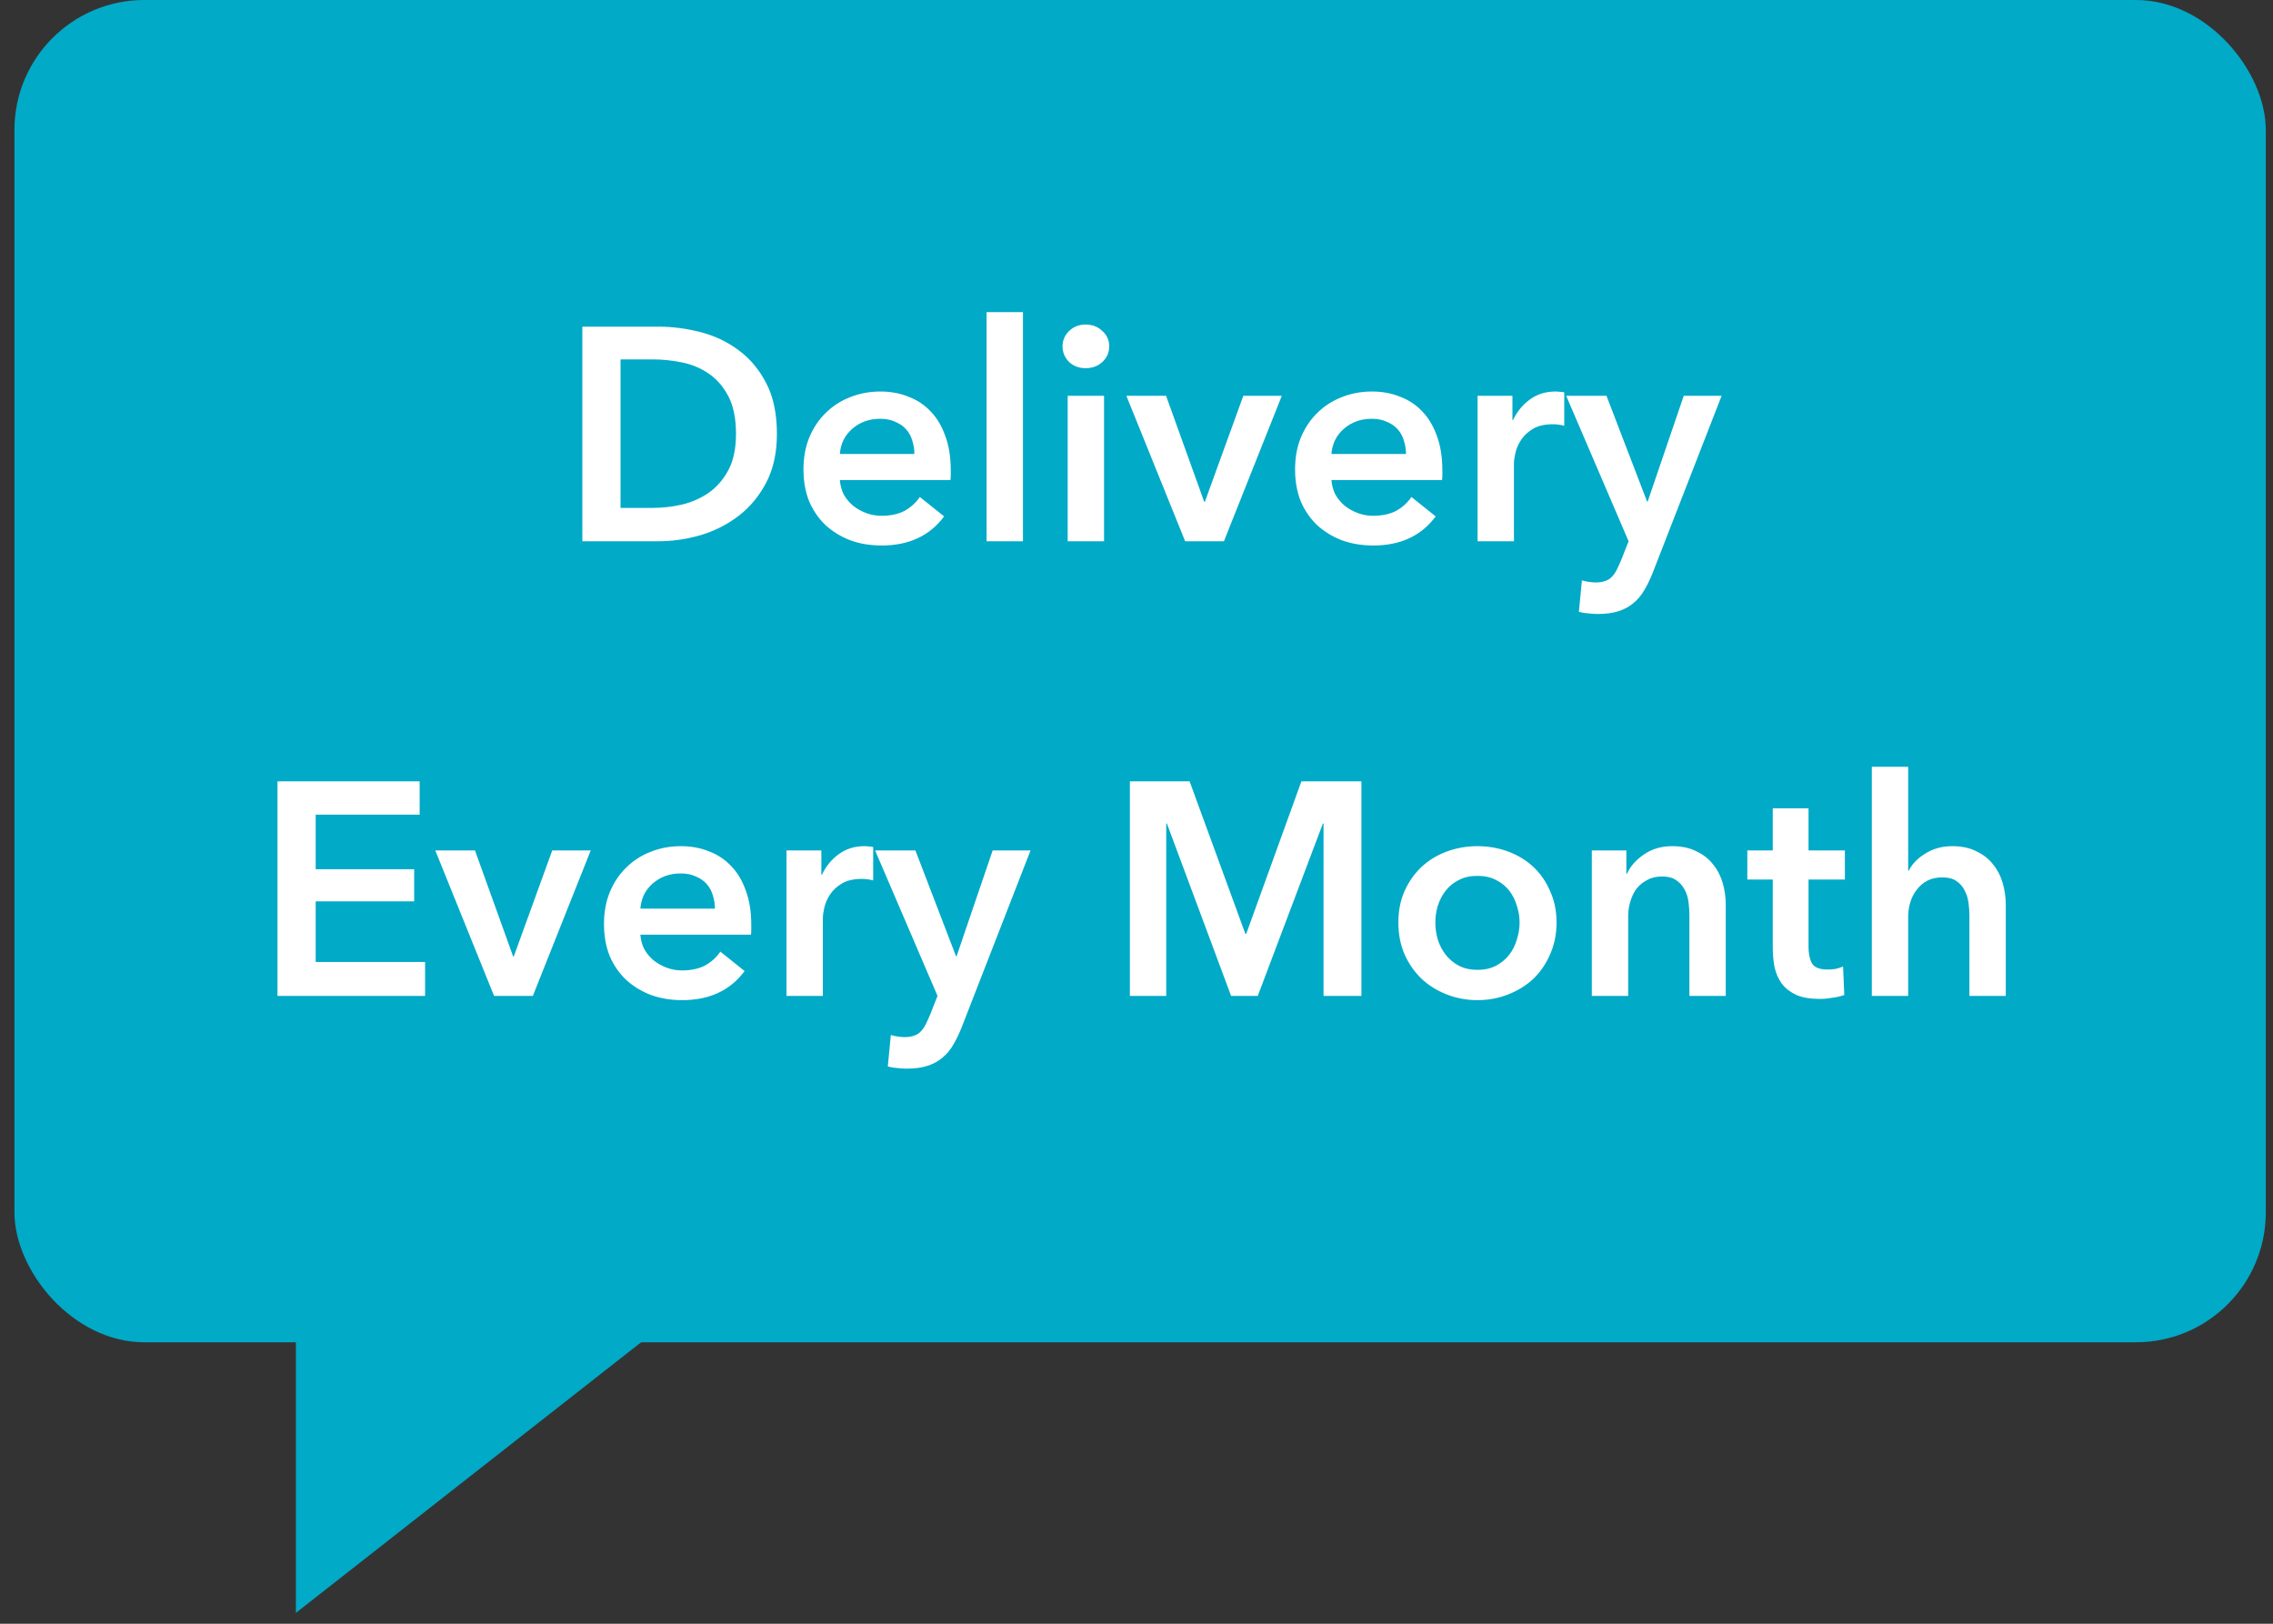
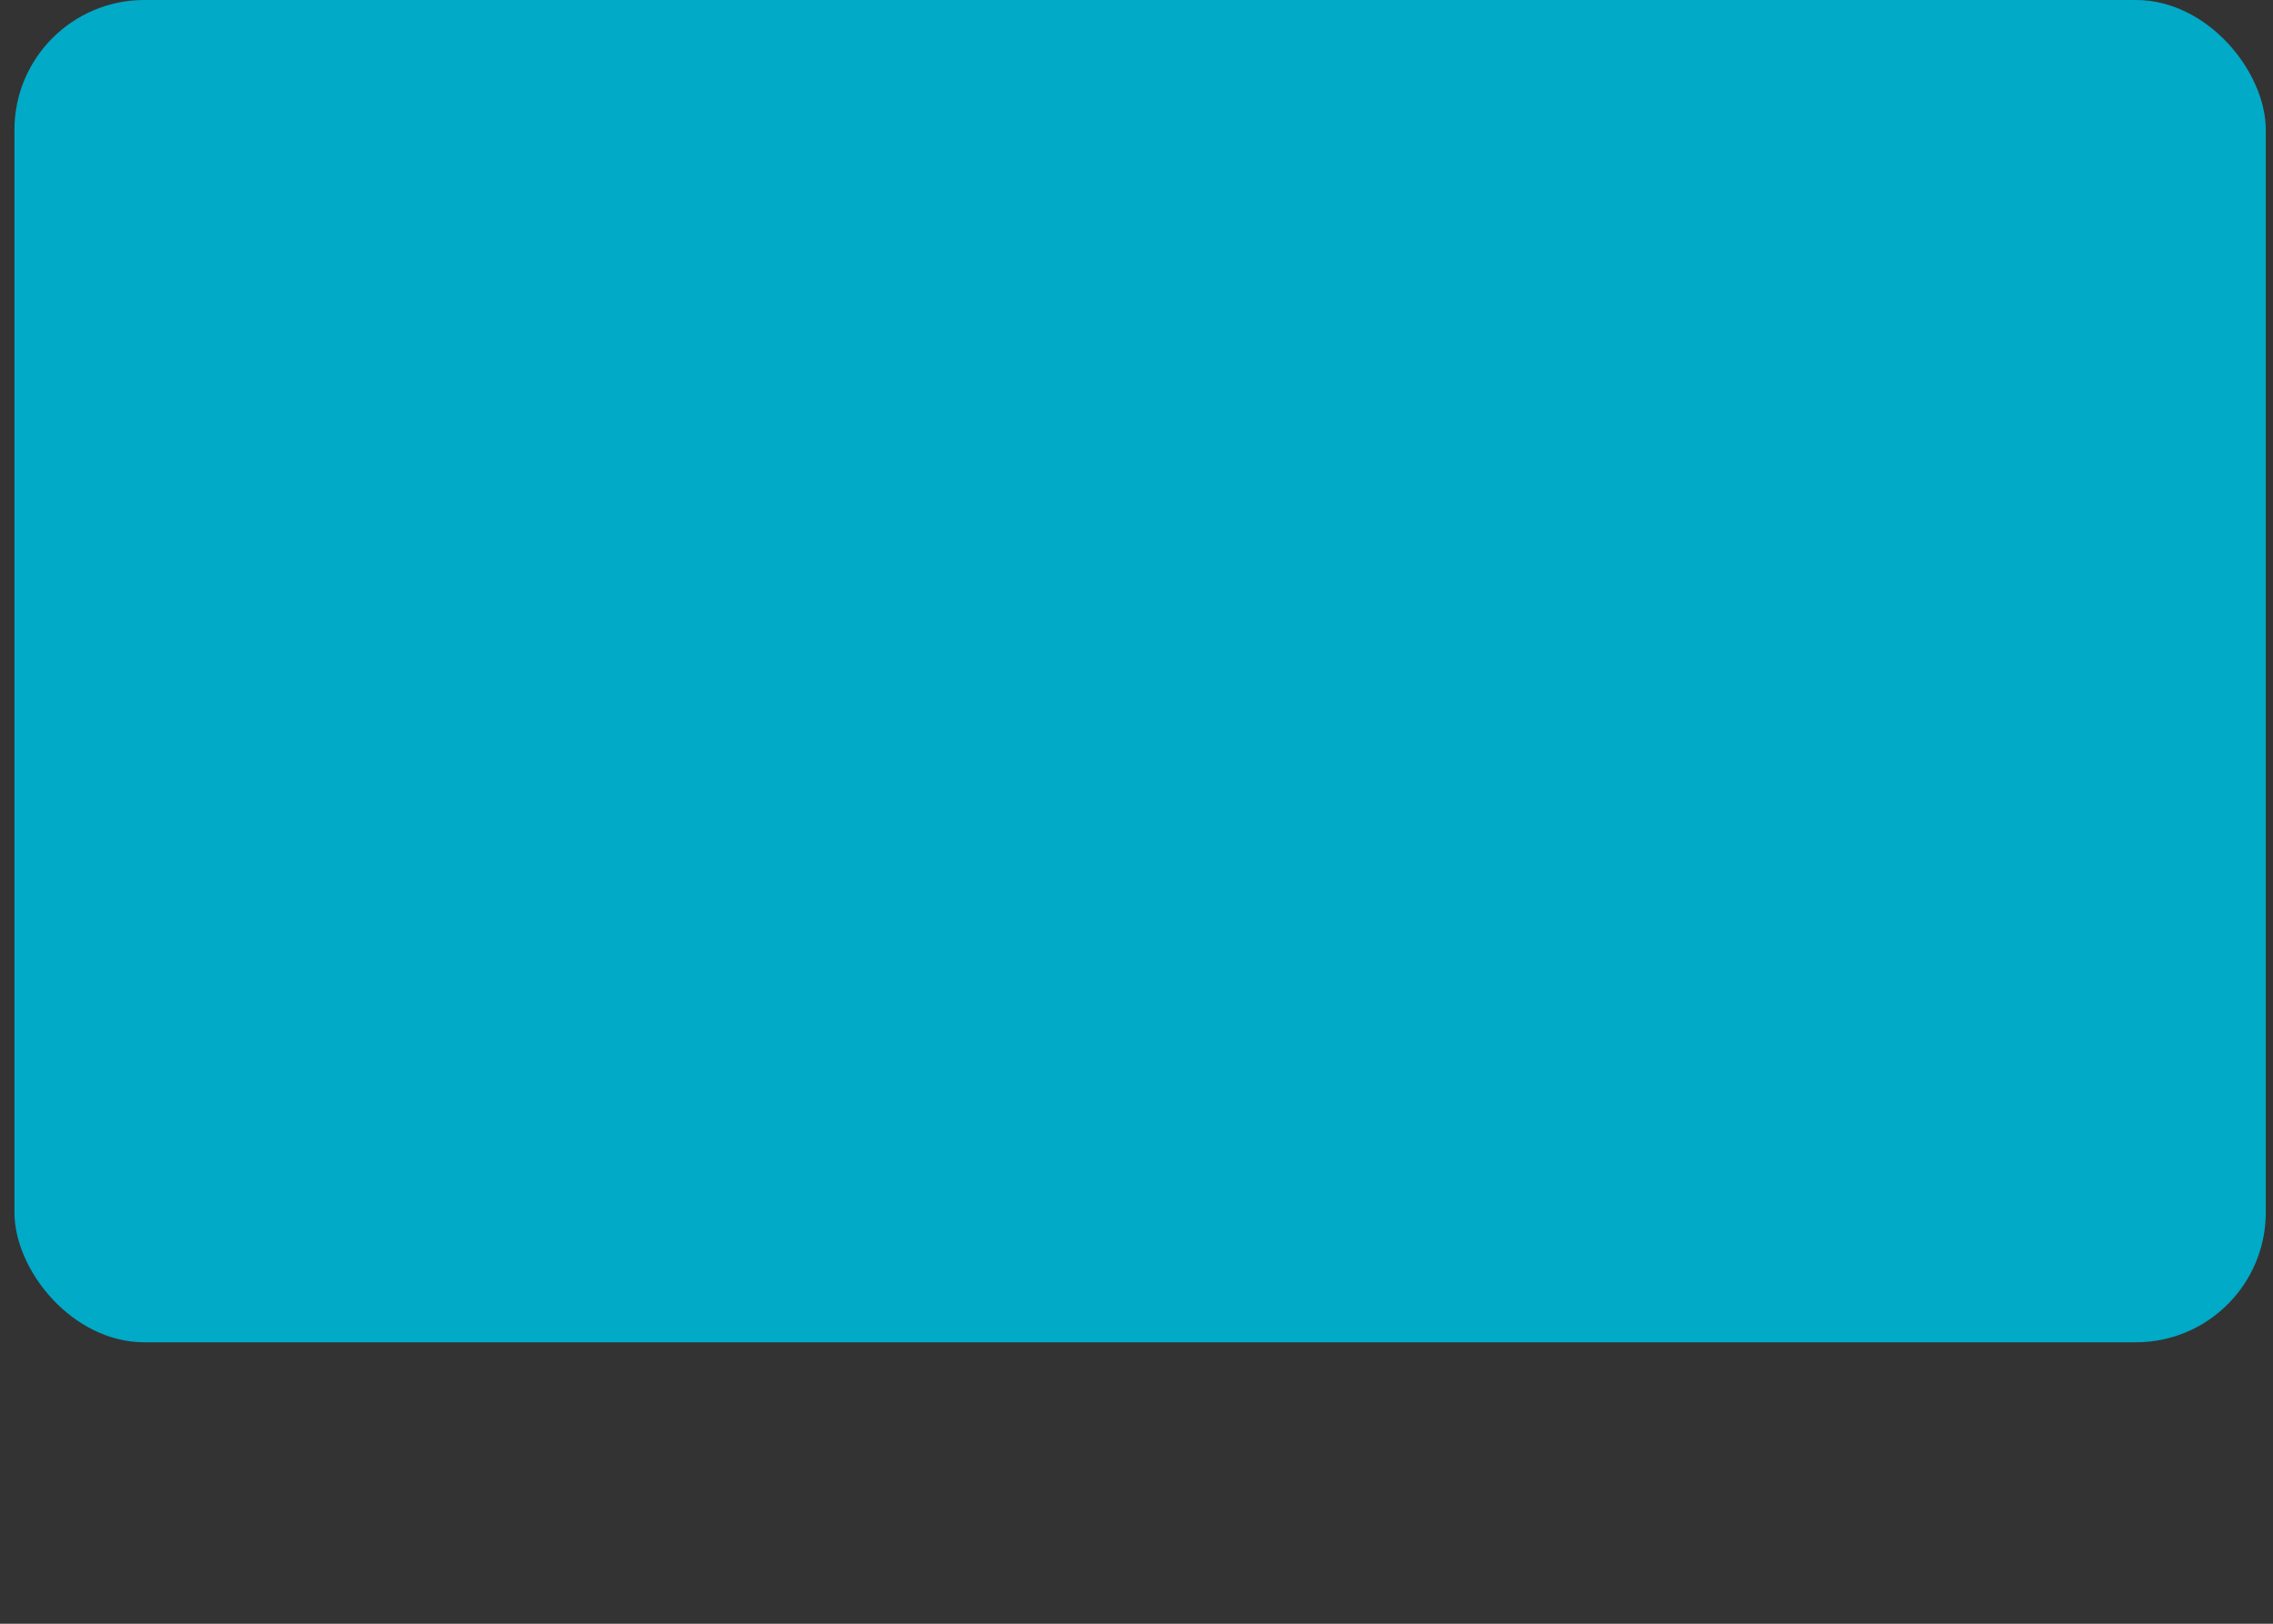
<svg xmlns="http://www.w3.org/2000/svg" width="105" height="75" viewBox="0 0 105 75" fill="none">
  <rect x="0" y="0" width="105" height="75" fill="#333333" stroke="none" />
  <rect x="0.667" width="104" height="62" rx="6" fill="#01AAC7" />
-   <path d="M26.901 15.088H30.415C31.059 15.088 31.707 15.172 32.361 15.34C33.014 15.508 33.602 15.788 34.125 16.18C34.647 16.563 35.072 17.071 35.399 17.706C35.725 18.331 35.889 19.111 35.889 20.044C35.889 20.912 35.725 21.659 35.399 22.284C35.072 22.909 34.647 23.423 34.125 23.824C33.602 24.225 33.014 24.524 32.361 24.72C31.707 24.907 31.059 25 30.415 25H26.901V15.088ZM30.135 23.46C30.592 23.46 31.049 23.409 31.507 23.306C31.964 23.194 32.375 23.012 32.739 22.76C33.112 22.499 33.415 22.149 33.649 21.71C33.882 21.271 33.999 20.716 33.999 20.044C33.999 19.335 33.882 18.756 33.649 18.308C33.415 17.86 33.112 17.51 32.739 17.258C32.375 17.006 31.964 16.833 31.507 16.74C31.049 16.647 30.592 16.6 30.135 16.6H28.665V23.46H30.135ZM42.24 20.968C42.24 20.753 42.207 20.548 42.142 20.352C42.086 20.156 41.993 19.983 41.862 19.834C41.731 19.685 41.563 19.568 41.358 19.484C41.162 19.391 40.929 19.344 40.658 19.344C40.154 19.344 39.725 19.498 39.37 19.806C39.025 20.105 38.833 20.492 38.796 20.968H42.24ZM43.92 21.724C43.92 21.799 43.92 21.873 43.92 21.948C43.92 22.023 43.915 22.097 43.906 22.172H38.796C38.815 22.415 38.875 22.639 38.978 22.844C39.09 23.04 39.235 23.213 39.412 23.362C39.589 23.502 39.79 23.614 40.014 23.698C40.238 23.782 40.471 23.824 40.714 23.824C41.134 23.824 41.489 23.749 41.778 23.6C42.067 23.441 42.305 23.227 42.492 22.956L43.612 23.852C42.949 24.748 41.988 25.196 40.728 25.196C40.205 25.196 39.725 25.117 39.286 24.958C38.847 24.79 38.465 24.557 38.138 24.258C37.821 23.959 37.569 23.595 37.382 23.166C37.205 22.727 37.116 22.233 37.116 21.682C37.116 21.141 37.205 20.651 37.382 20.212C37.569 19.764 37.821 19.386 38.138 19.078C38.455 18.761 38.829 18.518 39.258 18.35C39.697 18.173 40.168 18.084 40.672 18.084C41.139 18.084 41.568 18.163 41.96 18.322C42.361 18.471 42.707 18.7 42.996 19.008C43.285 19.307 43.509 19.685 43.668 20.142C43.836 20.59 43.92 21.117 43.92 21.724ZM45.575 14.416H47.255V25H45.575V14.416ZM49.321 18.28H51.001V25H49.321V18.28ZM49.083 15.998C49.083 15.727 49.181 15.494 49.377 15.298C49.583 15.093 49.839 14.99 50.147 14.99C50.455 14.99 50.712 15.088 50.917 15.284C51.132 15.471 51.239 15.709 51.239 15.998C51.239 16.287 51.132 16.53 50.917 16.726C50.712 16.913 50.455 17.006 50.147 17.006C49.839 17.006 49.583 16.908 49.377 16.712C49.181 16.507 49.083 16.269 49.083 15.998ZM52.031 18.28H53.865L55.629 23.18H55.657L57.435 18.28H59.213L56.539 25H54.747L52.031 18.28ZM64.949 20.968C64.949 20.753 64.916 20.548 64.851 20.352C64.795 20.156 64.702 19.983 64.571 19.834C64.44 19.685 64.272 19.568 64.067 19.484C63.871 19.391 63.638 19.344 63.367 19.344C62.863 19.344 62.434 19.498 62.079 19.806C61.734 20.105 61.542 20.492 61.505 20.968H64.949ZM66.629 21.724C66.629 21.799 66.629 21.873 66.629 21.948C66.629 22.023 66.624 22.097 66.615 22.172H61.505C61.524 22.415 61.584 22.639 61.687 22.844C61.799 23.04 61.944 23.213 62.121 23.362C62.298 23.502 62.499 23.614 62.723 23.698C62.947 23.782 63.18 23.824 63.423 23.824C63.843 23.824 64.198 23.749 64.487 23.6C64.776 23.441 65.014 23.227 65.201 22.956L66.321 23.852C65.658 24.748 64.697 25.196 63.437 25.196C62.914 25.196 62.434 25.117 61.995 24.958C61.556 24.79 61.174 24.557 60.847 24.258C60.53 23.959 60.278 23.595 60.091 23.166C59.914 22.727 59.825 22.233 59.825 21.682C59.825 21.141 59.914 20.651 60.091 20.212C60.278 19.764 60.53 19.386 60.847 19.078C61.164 18.761 61.538 18.518 61.967 18.35C62.406 18.173 62.877 18.084 63.381 18.084C63.848 18.084 64.277 18.163 64.669 18.322C65.07 18.471 65.416 18.7 65.705 19.008C65.994 19.307 66.218 19.685 66.377 20.142C66.545 20.59 66.629 21.117 66.629 21.724ZM68.256 18.28H69.866V19.4H69.894C70.081 19.008 70.342 18.691 70.678 18.448C71.014 18.205 71.406 18.084 71.854 18.084C71.919 18.084 71.989 18.089 72.064 18.098C72.139 18.098 72.204 18.107 72.26 18.126V19.666C72.148 19.638 72.05 19.619 71.966 19.61C71.891 19.601 71.817 19.596 71.742 19.596C71.359 19.596 71.051 19.666 70.818 19.806C70.585 19.946 70.403 20.114 70.272 20.31C70.141 20.506 70.053 20.707 70.006 20.912C69.959 21.117 69.936 21.281 69.936 21.402V25H68.256V18.28ZM72.348 18.28H74.21L76.086 23.166H76.114L77.78 18.28H79.53L76.352 26.442C76.23 26.75 76.1 27.021 75.96 27.254C75.82 27.497 75.652 27.697 75.456 27.856C75.26 28.024 75.026 28.15 74.756 28.234C74.494 28.318 74.177 28.36 73.804 28.36C73.664 28.36 73.519 28.351 73.37 28.332C73.23 28.323 73.085 28.299 72.936 28.262L73.076 26.806C73.188 26.843 73.295 26.867 73.398 26.876C73.51 26.895 73.612 26.904 73.706 26.904C73.883 26.904 74.032 26.881 74.154 26.834C74.275 26.797 74.378 26.731 74.462 26.638C74.546 26.554 74.62 26.447 74.686 26.316C74.751 26.185 74.821 26.031 74.896 25.854L75.232 25L72.348 18.28ZM12.819 36.088H19.385V37.628H14.583V40.148H19.133V41.632H14.583V44.432H19.637V46H12.819V36.088ZM20.107 39.28H21.941L23.705 44.18H23.733L25.511 39.28H27.289L24.615 46H22.823L20.107 39.28ZM33.025 41.968C33.025 41.753 32.992 41.548 32.927 41.352C32.871 41.156 32.778 40.983 32.647 40.834C32.517 40.685 32.349 40.568 32.143 40.484C31.947 40.391 31.714 40.344 31.443 40.344C30.939 40.344 30.51 40.498 30.155 40.806C29.81 41.105 29.619 41.492 29.581 41.968H33.025ZM34.705 42.724C34.705 42.799 34.705 42.873 34.705 42.948C34.705 43.023 34.7 43.097 34.691 43.172H29.581C29.6 43.415 29.66 43.639 29.763 43.844C29.875 44.04 30.02 44.213 30.197 44.362C30.375 44.502 30.575 44.614 30.799 44.698C31.023 44.782 31.256 44.824 31.499 44.824C31.919 44.824 32.274 44.749 32.563 44.6C32.852 44.441 33.09 44.227 33.277 43.956L34.397 44.852C33.734 45.748 32.773 46.196 31.513 46.196C30.991 46.196 30.51 46.117 30.071 45.958C29.633 45.79 29.25 45.557 28.923 45.258C28.606 44.959 28.354 44.595 28.167 44.166C27.99 43.727 27.901 43.233 27.901 42.682C27.901 42.141 27.99 41.651 28.167 41.212C28.354 40.764 28.606 40.386 28.923 40.078C29.241 39.761 29.614 39.518 30.043 39.35C30.482 39.173 30.953 39.084 31.457 39.084C31.924 39.084 32.353 39.163 32.745 39.322C33.147 39.471 33.492 39.7 33.781 40.008C34.071 40.307 34.294 40.685 34.453 41.142C34.621 41.59 34.705 42.117 34.705 42.724ZM36.332 39.28H37.942V40.4H37.97C38.157 40.008 38.418 39.691 38.754 39.448C39.09 39.205 39.482 39.084 39.93 39.084C39.996 39.084 40.066 39.089 40.14 39.098C40.215 39.098 40.28 39.107 40.336 39.126V40.666C40.224 40.638 40.126 40.619 40.042 40.61C39.968 40.601 39.893 40.596 39.818 40.596C39.436 40.596 39.128 40.666 38.894 40.806C38.661 40.946 38.479 41.114 38.348 41.31C38.218 41.506 38.129 41.707 38.082 41.912C38.036 42.117 38.012 42.281 38.012 42.402V46H36.332V39.28ZM40.424 39.28H42.286L44.162 44.166H44.19L45.856 39.28H47.606L44.428 47.442C44.306 47.75 44.176 48.021 44.036 48.254C43.896 48.497 43.728 48.697 43.532 48.856C43.336 49.024 43.102 49.15 42.832 49.234C42.571 49.318 42.253 49.36 41.88 49.36C41.74 49.36 41.595 49.351 41.446 49.332C41.306 49.323 41.161 49.299 41.012 49.262L41.152 47.806C41.264 47.843 41.371 47.867 41.474 47.876C41.586 47.895 41.688 47.904 41.782 47.904C41.959 47.904 42.108 47.881 42.23 47.834C42.351 47.797 42.454 47.731 42.538 47.638C42.622 47.554 42.697 47.447 42.762 47.316C42.827 47.185 42.897 47.031 42.972 46.854L43.308 46L40.424 39.28ZM52.194 36.088H54.952L57.528 43.13H57.57L60.118 36.088H62.89V46H61.14V38.034H61.112L58.102 46H56.87L53.902 38.034H53.874V46H52.194V36.088ZM64.597 42.612C64.597 42.08 64.69 41.599 64.876 41.17C65.073 40.731 65.334 40.358 65.66 40.05C65.987 39.742 66.374 39.504 66.823 39.336C67.27 39.168 67.746 39.084 68.251 39.084C68.754 39.084 69.231 39.168 69.678 39.336C70.126 39.504 70.514 39.742 70.841 40.05C71.167 40.358 71.424 40.731 71.611 41.17C71.806 41.599 71.904 42.08 71.904 42.612C71.904 43.144 71.806 43.629 71.611 44.068C71.424 44.507 71.167 44.885 70.841 45.202C70.514 45.51 70.126 45.753 69.678 45.93C69.231 46.107 68.754 46.196 68.251 46.196C67.746 46.196 67.27 46.107 66.823 45.93C66.374 45.753 65.987 45.51 65.66 45.202C65.334 44.885 65.073 44.507 64.876 44.068C64.69 43.629 64.597 43.144 64.597 42.612ZM66.305 42.612C66.305 42.873 66.342 43.135 66.416 43.396C66.501 43.657 66.622 43.891 66.781 44.096C66.939 44.301 67.14 44.469 67.382 44.6C67.625 44.731 67.915 44.796 68.251 44.796C68.587 44.796 68.876 44.731 69.118 44.6C69.361 44.469 69.562 44.301 69.721 44.096C69.879 43.891 69.996 43.657 70.07 43.396C70.154 43.135 70.197 42.873 70.197 42.612C70.197 42.351 70.154 42.094 70.07 41.842C69.996 41.581 69.879 41.347 69.721 41.142C69.562 40.937 69.361 40.773 69.118 40.652C68.876 40.521 68.587 40.456 68.251 40.456C67.915 40.456 67.625 40.521 67.382 40.652C67.14 40.773 66.939 40.937 66.781 41.142C66.622 41.347 66.501 41.581 66.416 41.842C66.342 42.094 66.305 42.351 66.305 42.612ZM73.533 39.28H75.129V40.358H75.157C75.307 40.022 75.563 39.728 75.927 39.476C76.301 39.215 76.739 39.084 77.243 39.084C77.682 39.084 78.055 39.163 78.363 39.322C78.681 39.471 78.937 39.672 79.133 39.924C79.339 40.176 79.488 40.465 79.581 40.792C79.675 41.119 79.721 41.455 79.721 41.8V46H78.041V42.276C78.041 42.08 78.027 41.875 77.999 41.66C77.971 41.445 77.911 41.254 77.817 41.086C77.724 40.909 77.593 40.764 77.425 40.652C77.267 40.54 77.052 40.484 76.781 40.484C76.511 40.484 76.277 40.54 76.081 40.652C75.885 40.755 75.722 40.89 75.591 41.058C75.47 41.226 75.377 41.422 75.311 41.646C75.246 41.861 75.213 42.08 75.213 42.304V46H73.533V39.28ZM80.716 40.624V39.28H81.892V37.334H83.544V39.28H85.224V40.624H83.544V43.746C83.544 44.045 83.595 44.292 83.698 44.488C83.81 44.684 84.052 44.782 84.426 44.782C84.538 44.782 84.659 44.773 84.79 44.754C84.921 44.726 85.037 44.689 85.14 44.642L85.196 45.958C85.046 46.014 84.869 46.056 84.664 46.084C84.459 46.121 84.263 46.14 84.076 46.14C83.628 46.14 83.264 46.079 82.984 45.958C82.704 45.827 82.48 45.655 82.312 45.44C82.153 45.216 82.041 44.964 81.976 44.684C81.92 44.395 81.892 44.087 81.892 43.76V40.624H80.716ZM90.178 39.084C90.616 39.084 90.99 39.163 91.298 39.322C91.615 39.471 91.872 39.672 92.068 39.924C92.273 40.176 92.422 40.465 92.516 40.792C92.609 41.119 92.656 41.455 92.656 41.8V46H90.976V42.304C90.976 42.108 90.962 41.907 90.934 41.702C90.906 41.487 90.845 41.296 90.752 41.128C90.668 40.951 90.542 40.806 90.374 40.694C90.215 40.582 90 40.526 89.73 40.526C89.459 40.526 89.226 40.577 89.03 40.68C88.834 40.783 88.67 40.923 88.54 41.1C88.409 41.268 88.311 41.459 88.246 41.674C88.18 41.889 88.148 42.108 88.148 42.332V46H86.468V35.416H88.148V40.218H88.176C88.241 40.078 88.334 39.943 88.456 39.812C88.586 39.672 88.736 39.551 88.904 39.448C89.072 39.336 89.263 39.247 89.478 39.182C89.692 39.117 89.926 39.084 90.178 39.084Z" fill="white" />
-   <path d="M13.667 74.5L32.167 60H13.667V74.5Z" fill="#01AAC7" />
</svg>